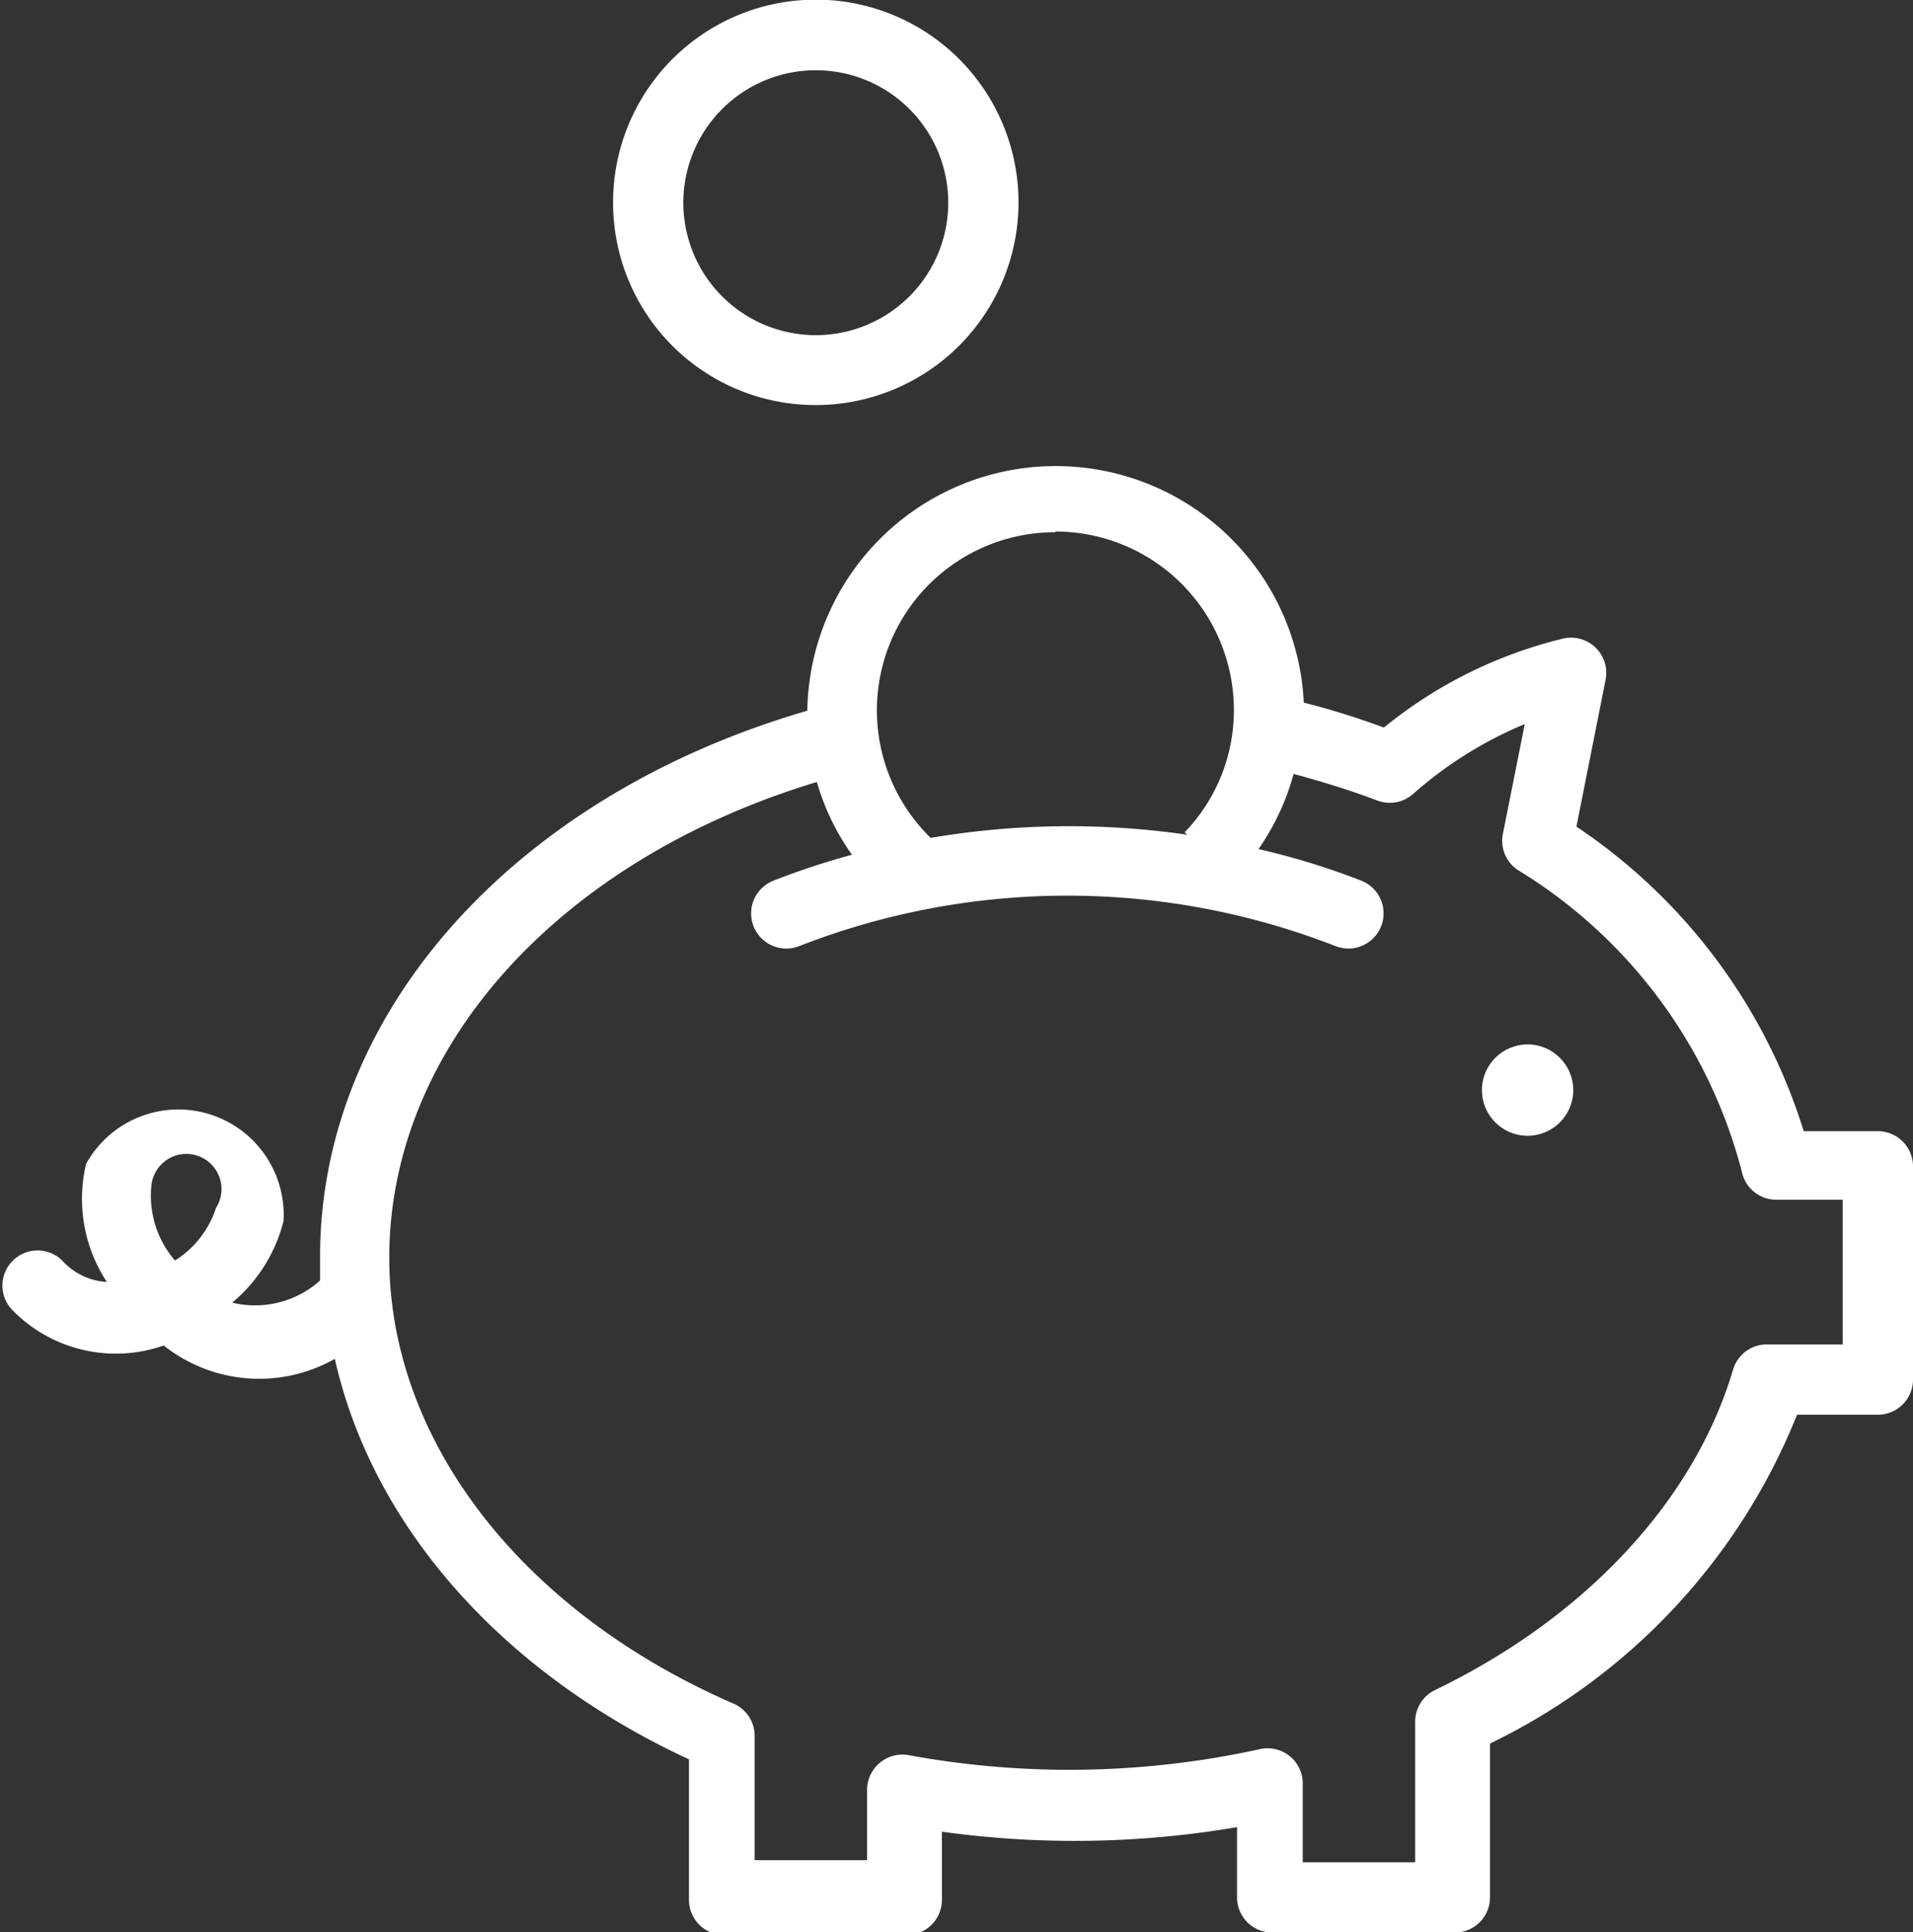
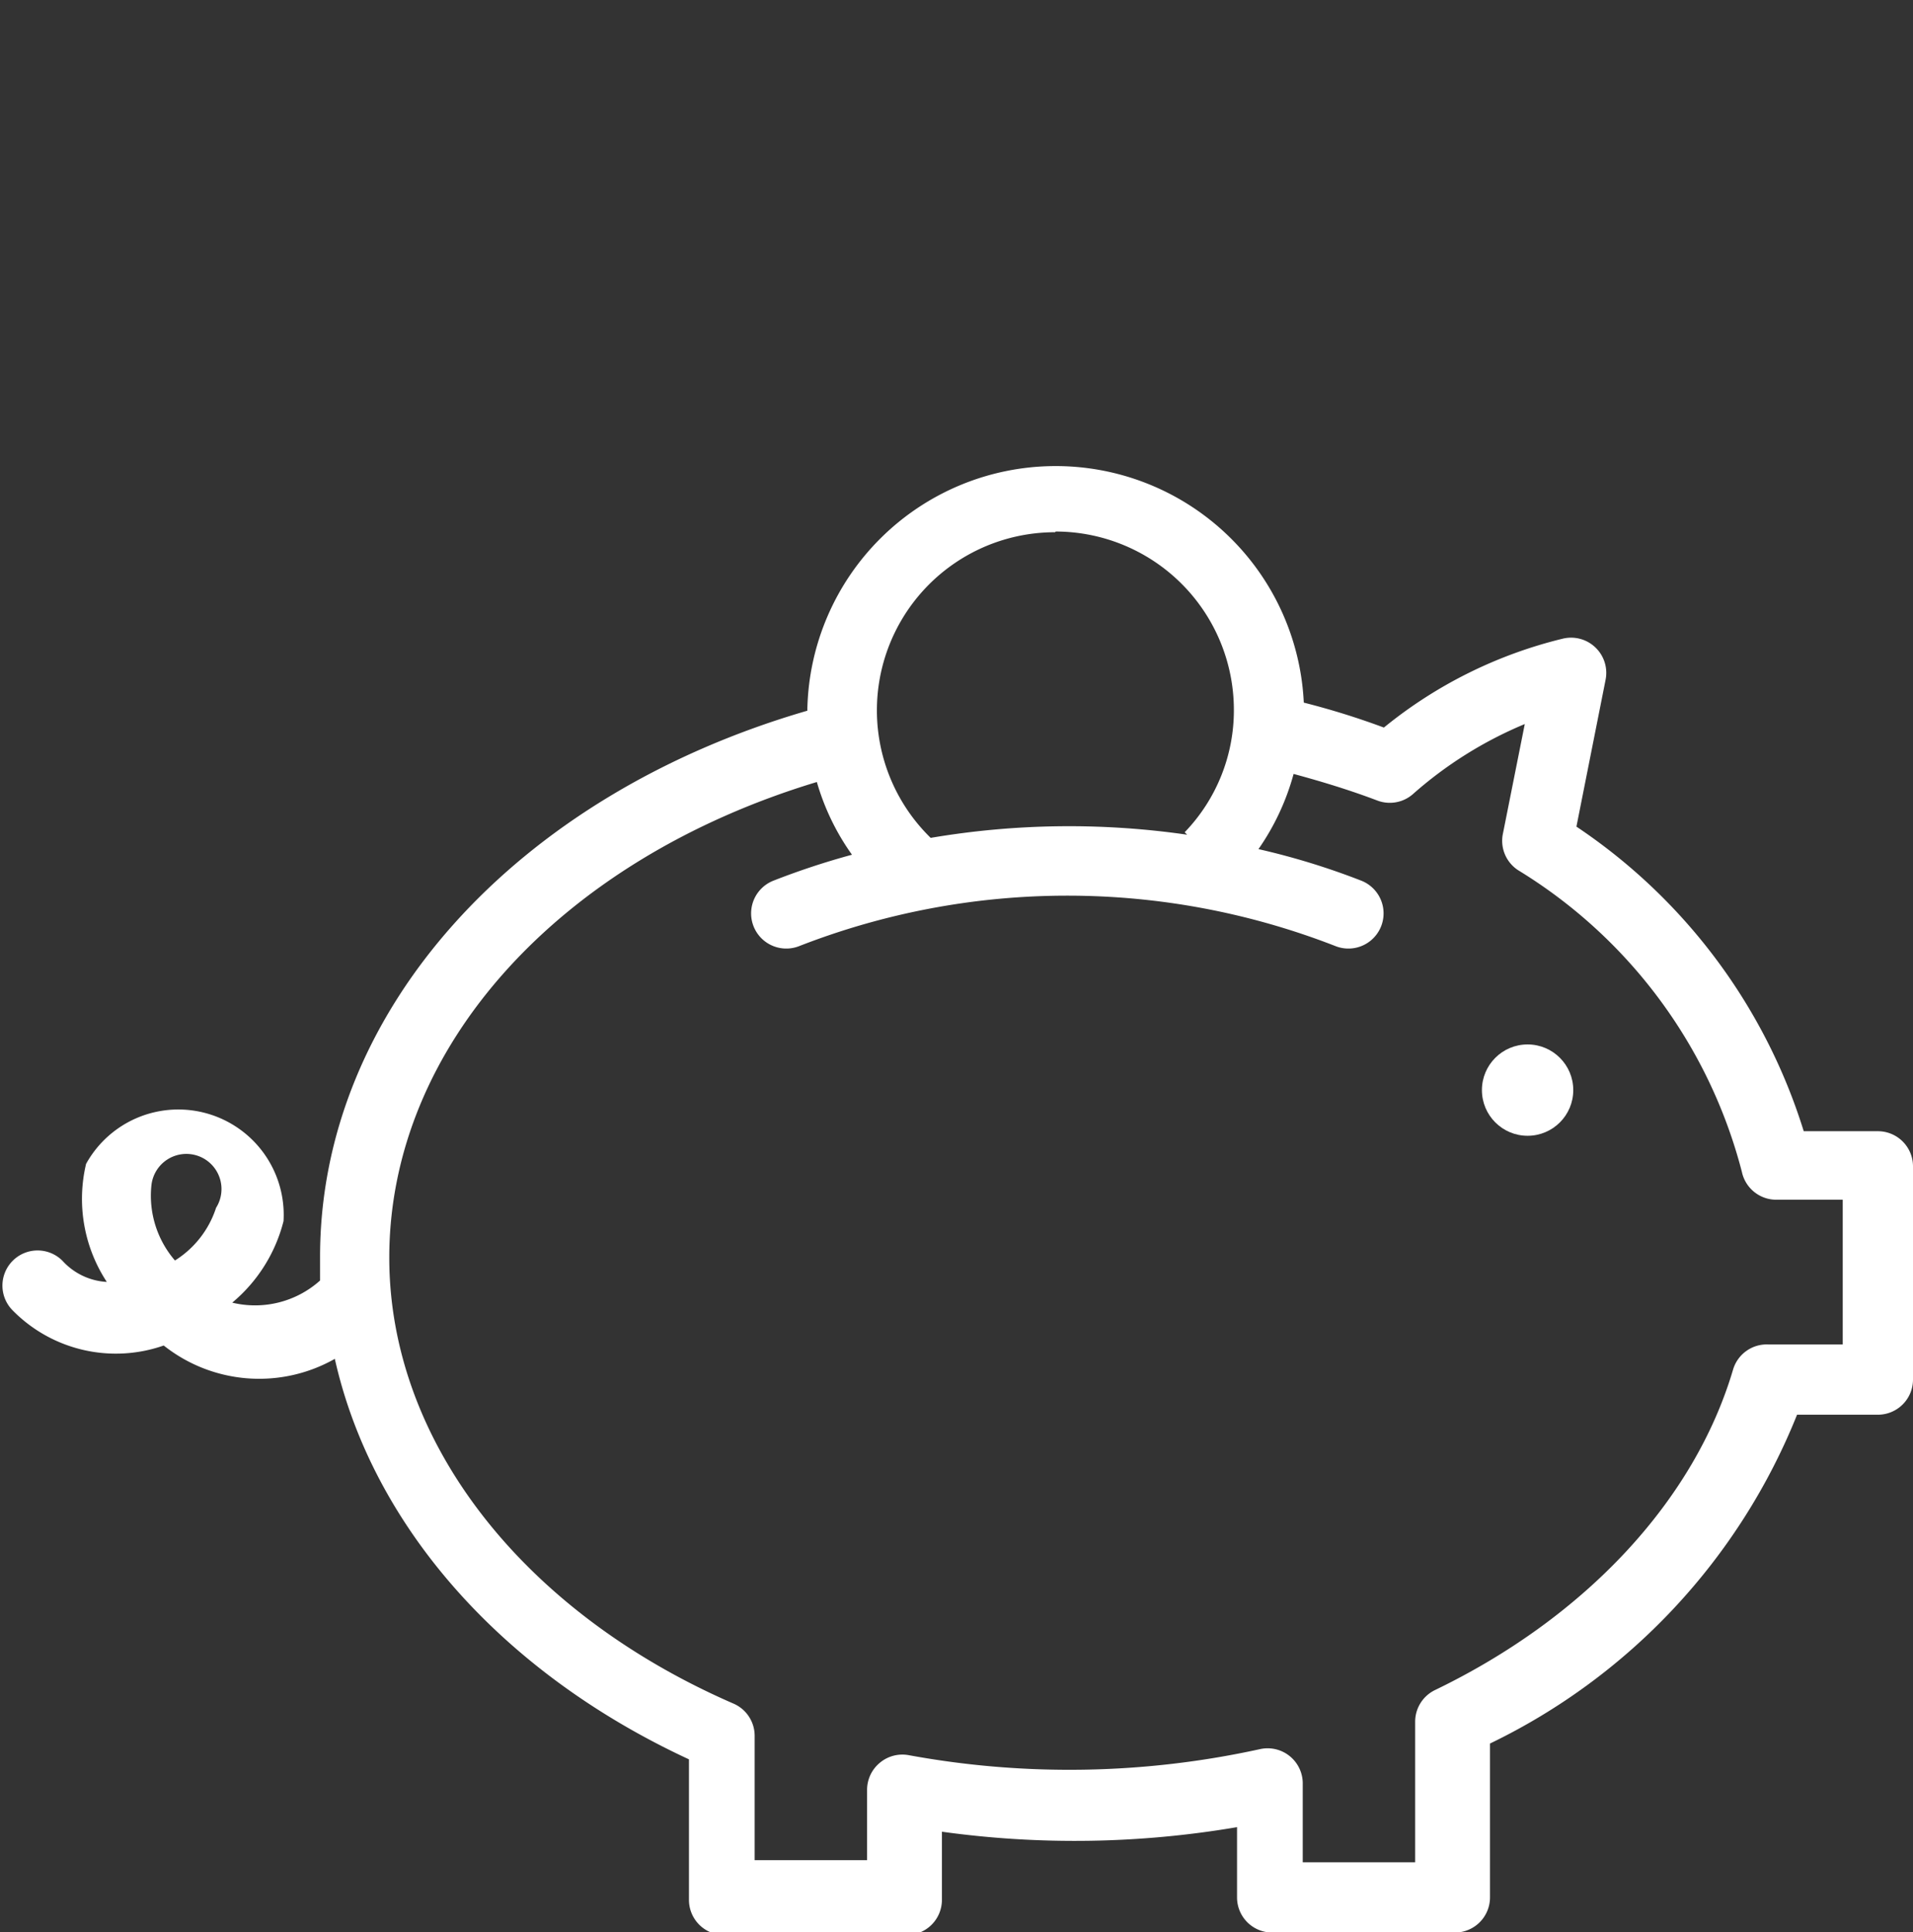
<svg xmlns="http://www.w3.org/2000/svg" id="Ebene_1" data-name="Ebene 1" viewBox="0 0 54.45 55">
  <rect x="0" y="0" width="54.45" height="55" fill="#333333" stroke="none" />
  <defs>
    <style>.cls-1{fill:#fff;}</style>
  </defs>
  <title>bc_icon_white-25</title>
  <path class="cls-1" d="M61,42.2H58.89a16.2,16.2,0,0,0-6.47-8.67l.83-4.18a1,1,0,0,0-.29-.92,1,1,0,0,0-.93-.25,12.85,12.85,0,0,0-5.09,2.53A22.15,22.15,0,0,0,44.66,30a7.07,7.07,0,0,0-14.13.17s0,0,0,.06c-8.33,2.42-13.87,8.58-13.87,15.54,0,.23,0,.46,0,.68a2.77,2.77,0,0,1-2.5.63,4.44,4.44,0,0,0,1.46-2.32A3,3,0,0,0,10,43.13a4.31,4.31,0,0,0,.59,3.36,1.84,1.84,0,0,1-1.26-.6,1,1,0,0,0-1.42,0,1,1,0,0,0,0,1.41,4.12,4.12,0,0,0,4.3,1,4.37,4.37,0,0,0,4.87.38c1.06,4.72,4.71,8.91,10.08,11.4v4a1,1,0,0,0,1,1h5.2a1,1,0,0,0,1-1V62.14a27.51,27.51,0,0,0,8.4-.13v2a1,1,0,0,0,1,1h5.2a1,1,0,0,0,1-1V59.63a17.7,17.7,0,0,0,8.74-9.36H61a1,1,0,0,0,1-1V43.2A1,1,0,0,0,61,42.2ZM13.7,44.38a2.78,2.78,0,0,1-1.17,1.5,2.82,2.82,0,0,1-.67-2.14A1,1,0,1,1,13.7,44.38ZM37.6,25.13a5.08,5.08,0,0,1,5.07,5.07,5,5,0,0,1-1.4,3.49l.07.07a23.51,23.51,0,0,0-7.3.09l0,0a5.07,5.07,0,0,1,3.54-8.7ZM60,48.27H57.88a1,1,0,0,0-1,.71c-1.1,3.73-4.2,7.06-8.49,9.13a1,1,0,0,0-.56.9v4h-3.2V60.79a1,1,0,0,0-1.22-1,25.31,25.31,0,0,1-10,.17,1,1,0,0,0-.82.22,1,1,0,0,0-.36.77v2h-3.2V59.4a1,1,0,0,0-.61-.91c-6-2.61-9.79-7.47-9.79-12.69,0-6,4.85-11.33,12.17-13.54a6.8,6.8,0,0,0,1,2.07,21.75,21.75,0,0,0-2.24.74,1,1,0,1,0,.74,1.86,21,21,0,0,1,15.26,0,1,1,0,0,0,.74-1.86,20.71,20.71,0,0,0-2.93-.9,6.92,6.92,0,0,0,1-2.14c.81.22,1.6.46,2.39.76a1,1,0,0,0,1-.18,11.41,11.41,0,0,1,3.19-2l-.63,3.16a1,1,0,0,0,.44,1,14.24,14.24,0,0,1,6.37,8.59,1,1,0,0,0,1,.79H60Z" transform="translate(-7.55 -10)" />
-   <path class="cls-1" d="M30.77,21.53A5.77,5.77,0,1,0,25,15.77,5.76,5.76,0,0,0,30.77,21.53Zm0-9.53A3.77,3.77,0,1,1,27,15.77,3.77,3.77,0,0,1,30.77,12Z" transform="translate(-7.55 -10)" />
  <circle class="cls-1" cx="43.48" cy="31.03" r="1.3" />
</svg>